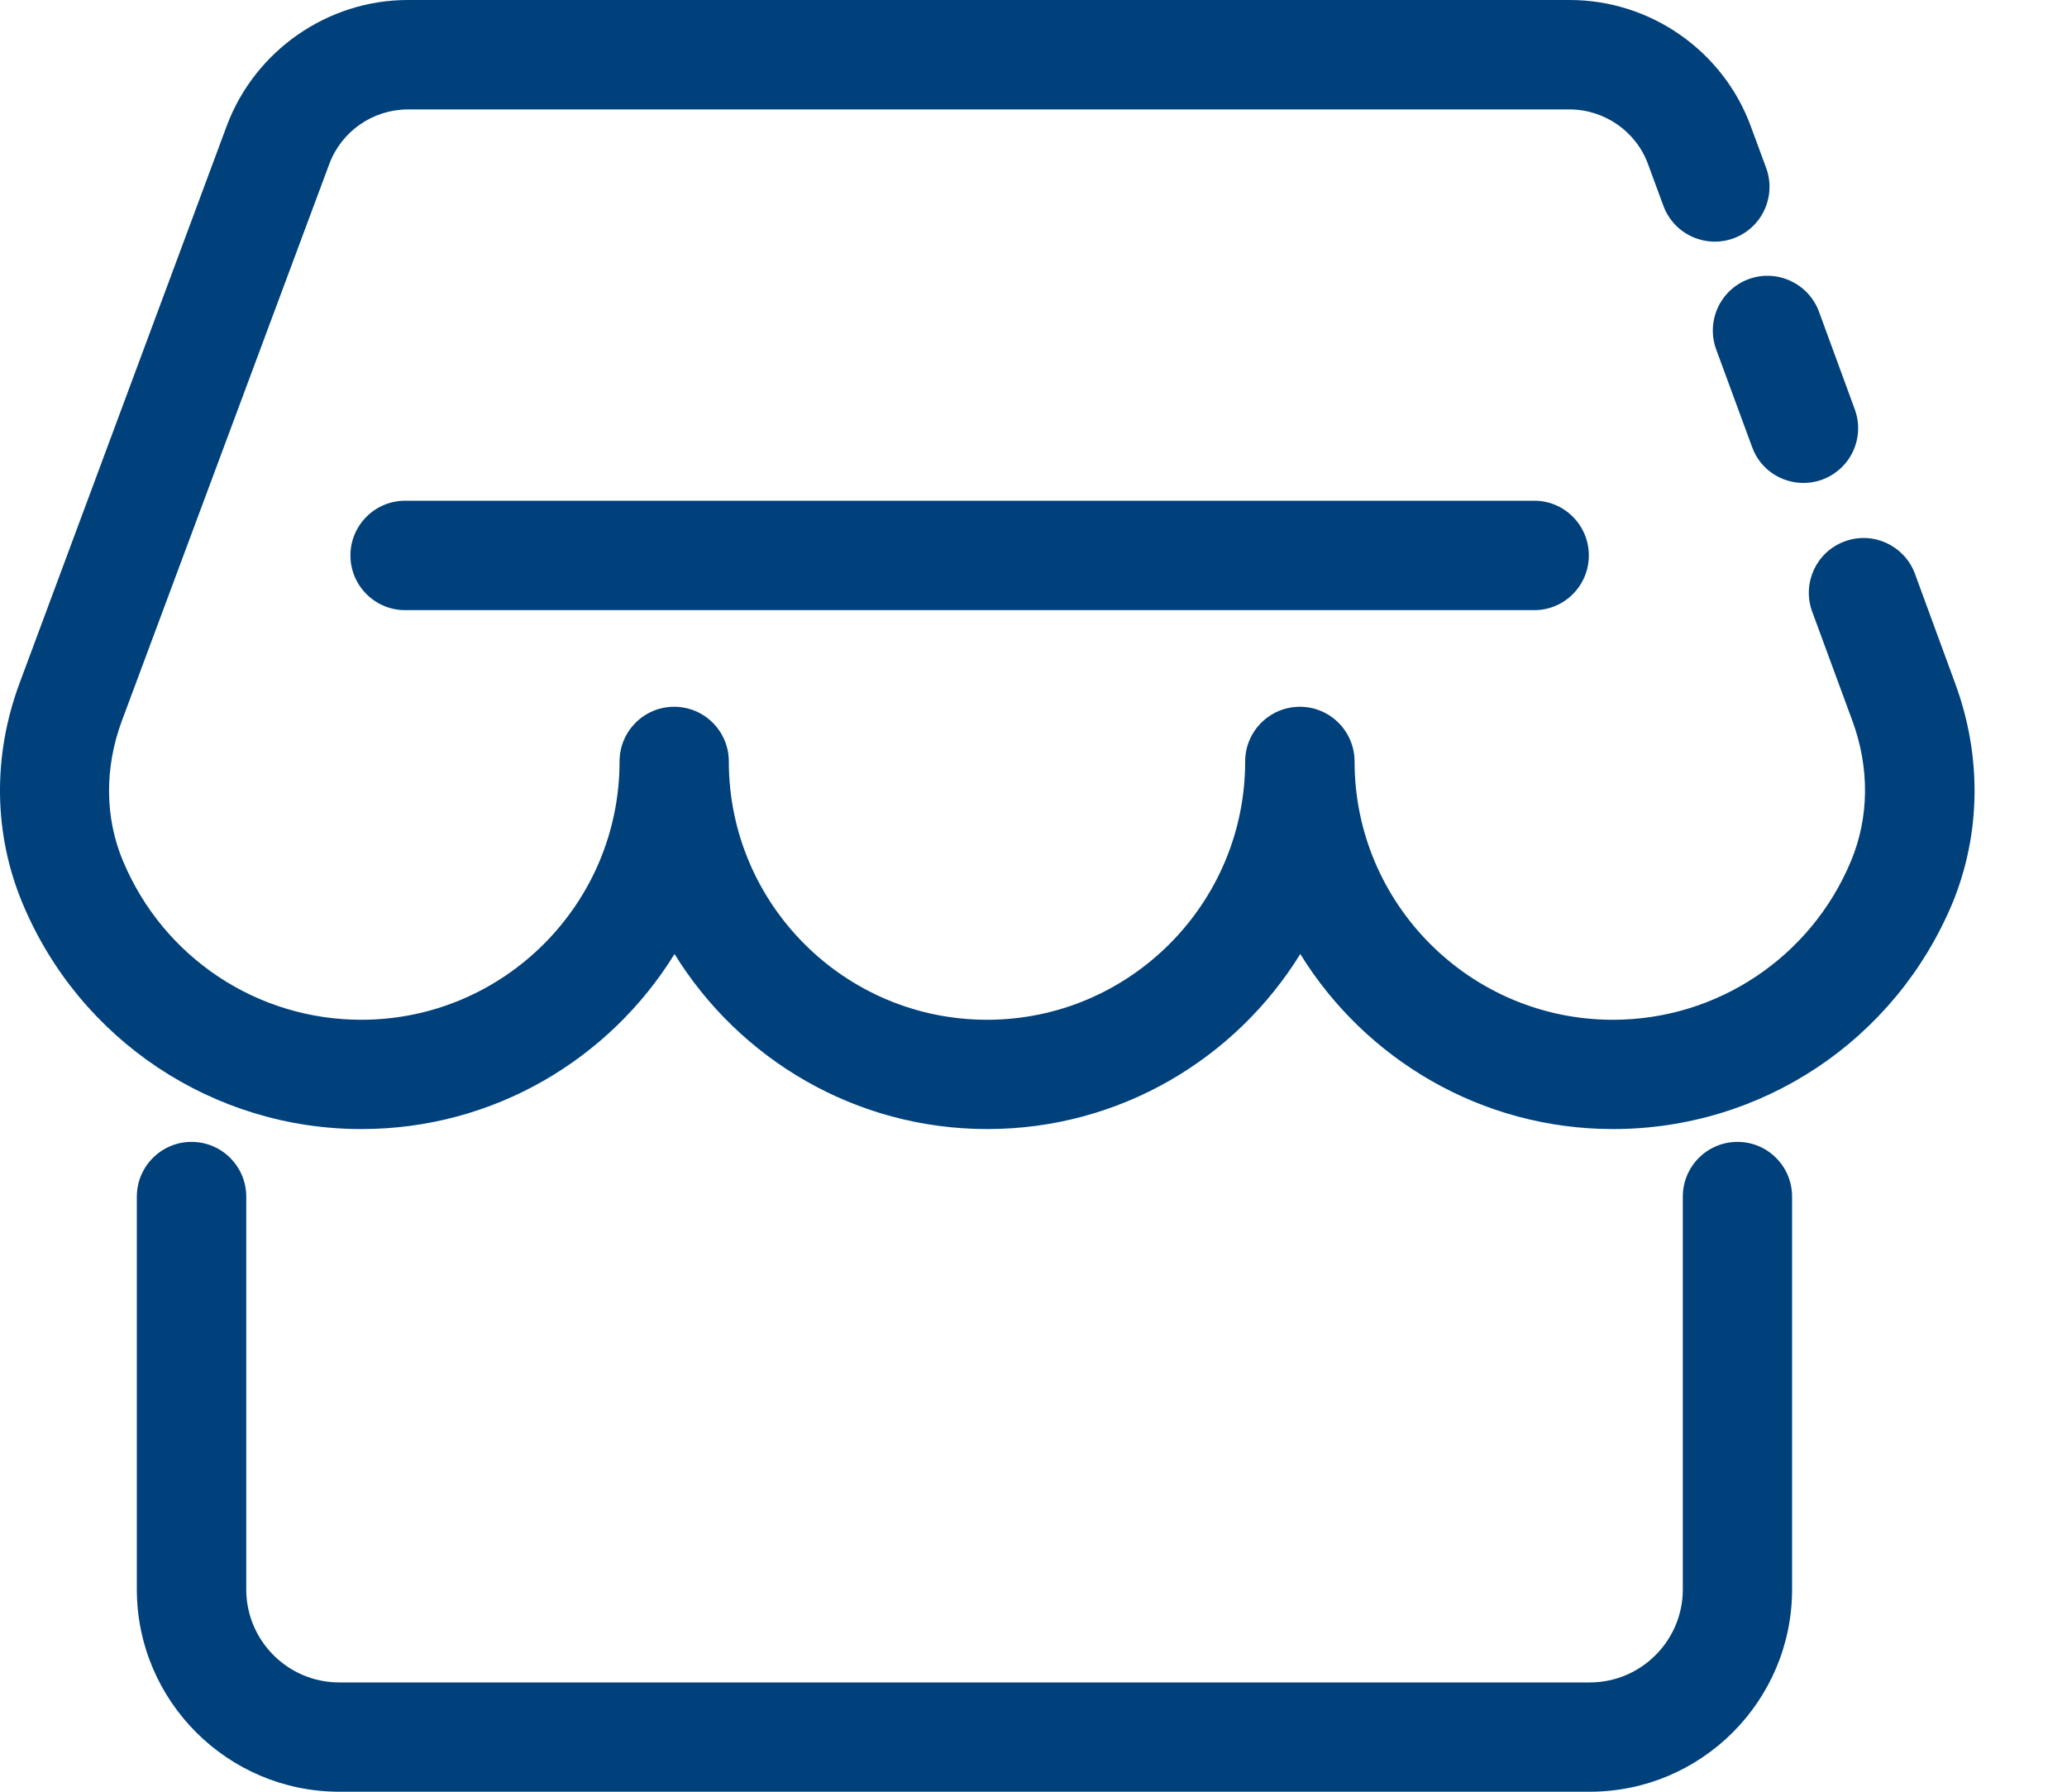
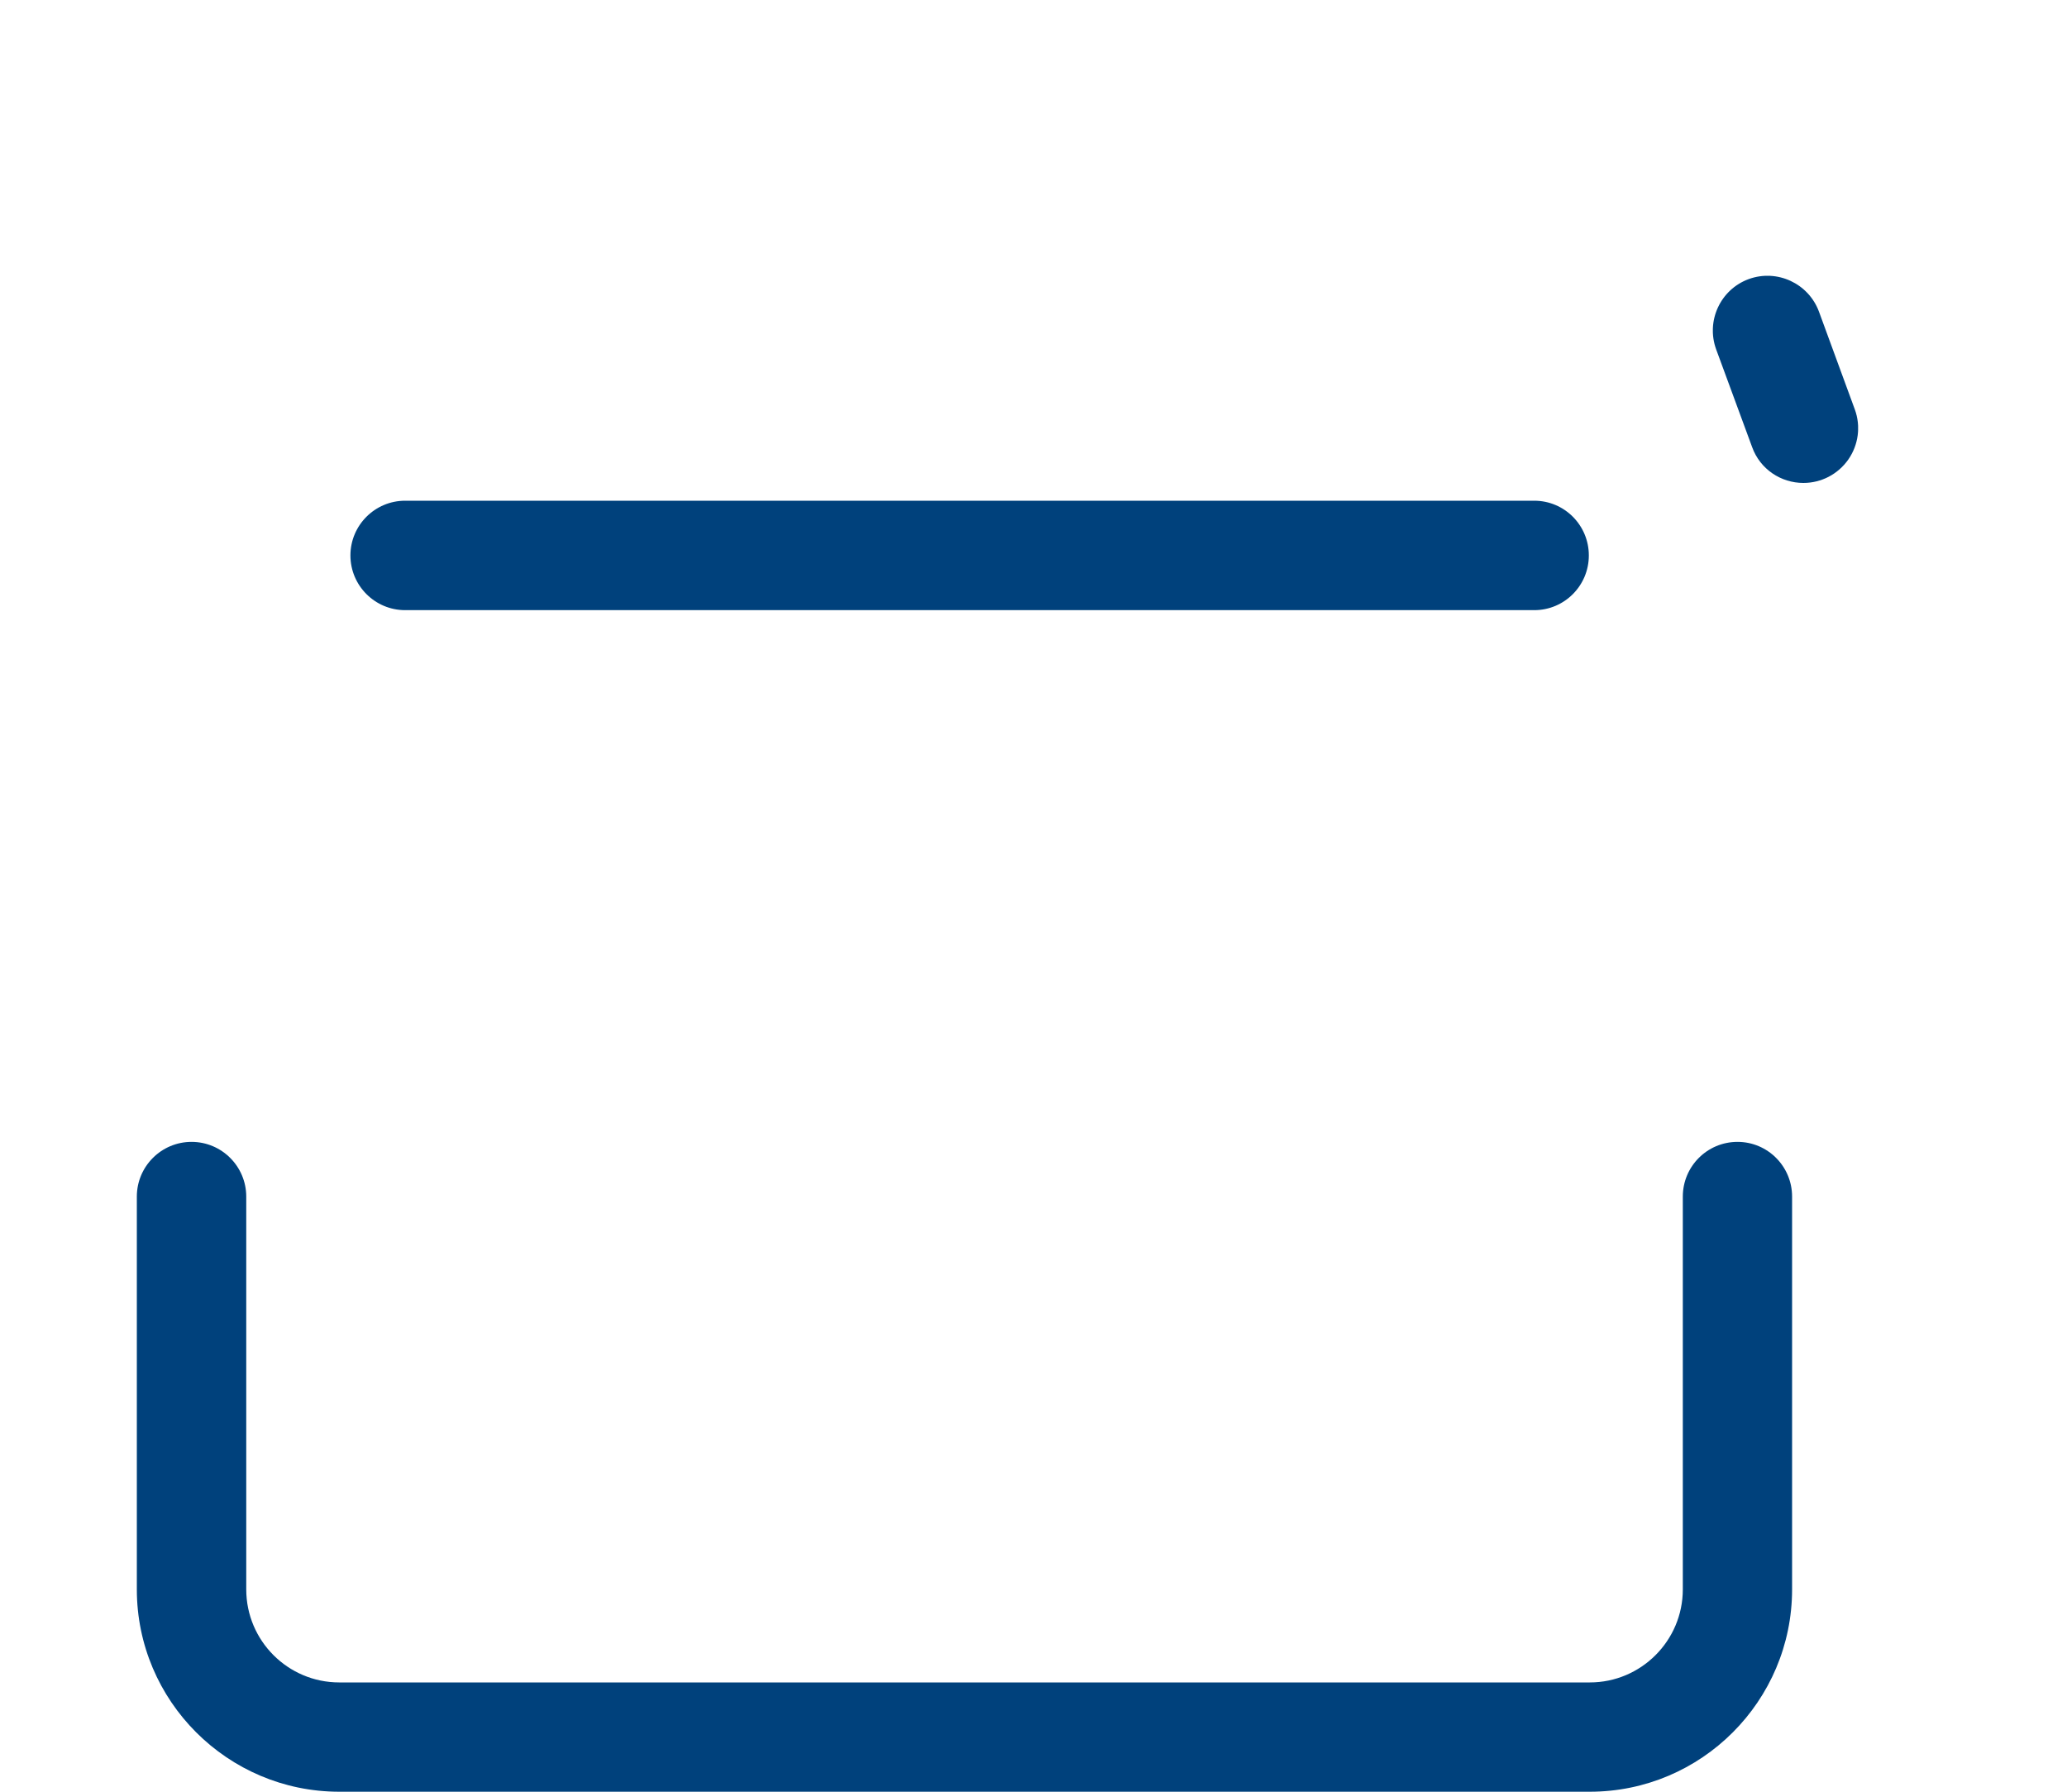
<svg xmlns="http://www.w3.org/2000/svg" version="1.1" width="15px" height="13px" viewBox="0 0 15.0 13.0">
  <defs>
    <clipPath id="i0">
      <path d="M1920,0 L1920,6469 L0,6469 L0,0 L1920,0 Z" />
    </clipPath>
    <clipPath id="i1">
      <path d="M0.77,0.26 L1.03,0.969 C1.075,1.091 1.057,1.227 0.983,1.333 C0.908,1.44 0.787,1.503 0.657,1.503 C0.495,1.503 0.343,1.404 0.285,1.243 L0.024,0.534 C-0.051,0.328 0.054,0.1 0.26,0.024 C0.466,-0.051 0.694,0.055 0.77,0.26 Z" />
    </clipPath>
    <clipPath id="i2">
-       <path d="M11.392,0 C11.976,0 12.505,0.368 12.706,0.918 L12.817,1.219 C12.892,1.425 12.787,1.653 12.581,1.729 C12.375,1.804 12.147,1.699 12.071,1.493 L11.96,1.192 C11.873,0.953 11.643,0.794 11.39,0.794 L2.959,0.794 C2.705,0.795 2.479,0.952 2.39,1.189 L0.884,5.231 C0.758,5.571 0.76,5.933 0.893,6.248 C1.186,6.947 1.865,7.399 2.622,7.399 C3.656,7.399 4.496,6.558 4.496,5.525 C4.496,5.306 4.673,5.128 4.892,5.128 C5.112,5.128 5.289,5.306 5.289,5.525 C5.289,6.559 6.129,7.399 7.163,7.399 C8.196,7.399 9.036,6.558 9.036,5.525 C9.036,5.306 9.214,5.128 9.433,5.128 C9.652,5.128 9.83,5.306 9.83,5.525 C9.83,6.559 10.671,7.399 11.704,7.399 C12.46,7.4 13.143,6.945 13.433,6.246 C13.564,5.932 13.568,5.572 13.444,5.234 L13.148,4.43 C13.078,4.225 13.184,4.002 13.387,3.928 C13.59,3.853 13.815,3.955 13.894,4.156 L14.189,4.96 C14.383,5.486 14.375,6.051 14.169,6.552 C13.753,7.548 12.786,8.192 11.706,8.192 C10.747,8.192 9.906,7.683 9.436,6.922 C8.965,7.684 8.124,8.192 7.165,8.192 C6.206,8.192 5.365,7.683 4.895,6.922 C4.424,7.684 3.583,8.192 2.624,8.192 C1.549,8.193 0.578,7.548 0.164,6.555 C-0.047,6.052 -0.055,5.484 0.143,4.954 L1.646,0.912 C1.85,0.367 2.378,0 2.959,0 Z" />
-     </clipPath>
+       </clipPath>
    <clipPath id="i3">
      <path d="M11.616,4.652 C11.835,4.652 12.012,4.83 12.012,5.049 L12.012,7.899 C12.012,8.708 11.354,9.367 10.544,9.367 L1.469,9.367 C0.659,9.367 0,8.708 0,7.899 L0,5.049 C0,4.83 0.178,4.652 0.397,4.652 C0.616,4.652 0.794,4.83 0.794,5.049 L0.794,7.899 C0.794,8.271 1.096,8.574 1.469,8.574 L10.544,8.574 C10.916,8.574 11.219,8.271 11.219,7.899 L11.219,5.049 C11.219,4.83 11.396,4.652 11.616,4.652 Z M10.141,0 C10.36,0 10.537,0.178 10.537,0.397 C10.537,0.616 10.36,0.794 10.141,0.794 L1.947,0.794 C1.728,0.794 1.55,0.616 1.55,0.397 C1.55,0.178 1.728,0 1.947,0 L10.141,0 Z" />
    </clipPath>
  </defs>
  <g transform="translate(-1456.0 -44.0)">
    <g clip-path="url(#i0)">
      <g transform="translate(1348.0 30.0)">
        <g transform="translate(108 14.0)">
          <g transform="translate(12.43 2.001)">
            <g clip-path="url(#i1)">
              <polygon points="5.41233725e-16,9.71445147e-17 1.054,9.71445147e-17 1.054,1.503 5.41233725e-16,1.503 5.41233725e-16,9.71445147e-17" stroke="none" fill="#00417C" />
            </g>
          </g>
          <g clip-path="url(#i2)">
-             <polygon points="-2.77555756e-17,0 14.329,0 14.329,8.192 -2.77555756e-17,8.192 -2.77555756e-17,0" stroke="none" fill="#00417C" />
-           </g>
+             </g>
          <g transform="translate(0.993 3.633)">
            <g clip-path="url(#i3)">
              <polygon points="0,0 12.012,0 12.012,9.367 0,9.367 0,0" stroke="none" fill="#00417C" />
            </g>
          </g>
        </g>
      </g>
    </g>
  </g>
</svg>